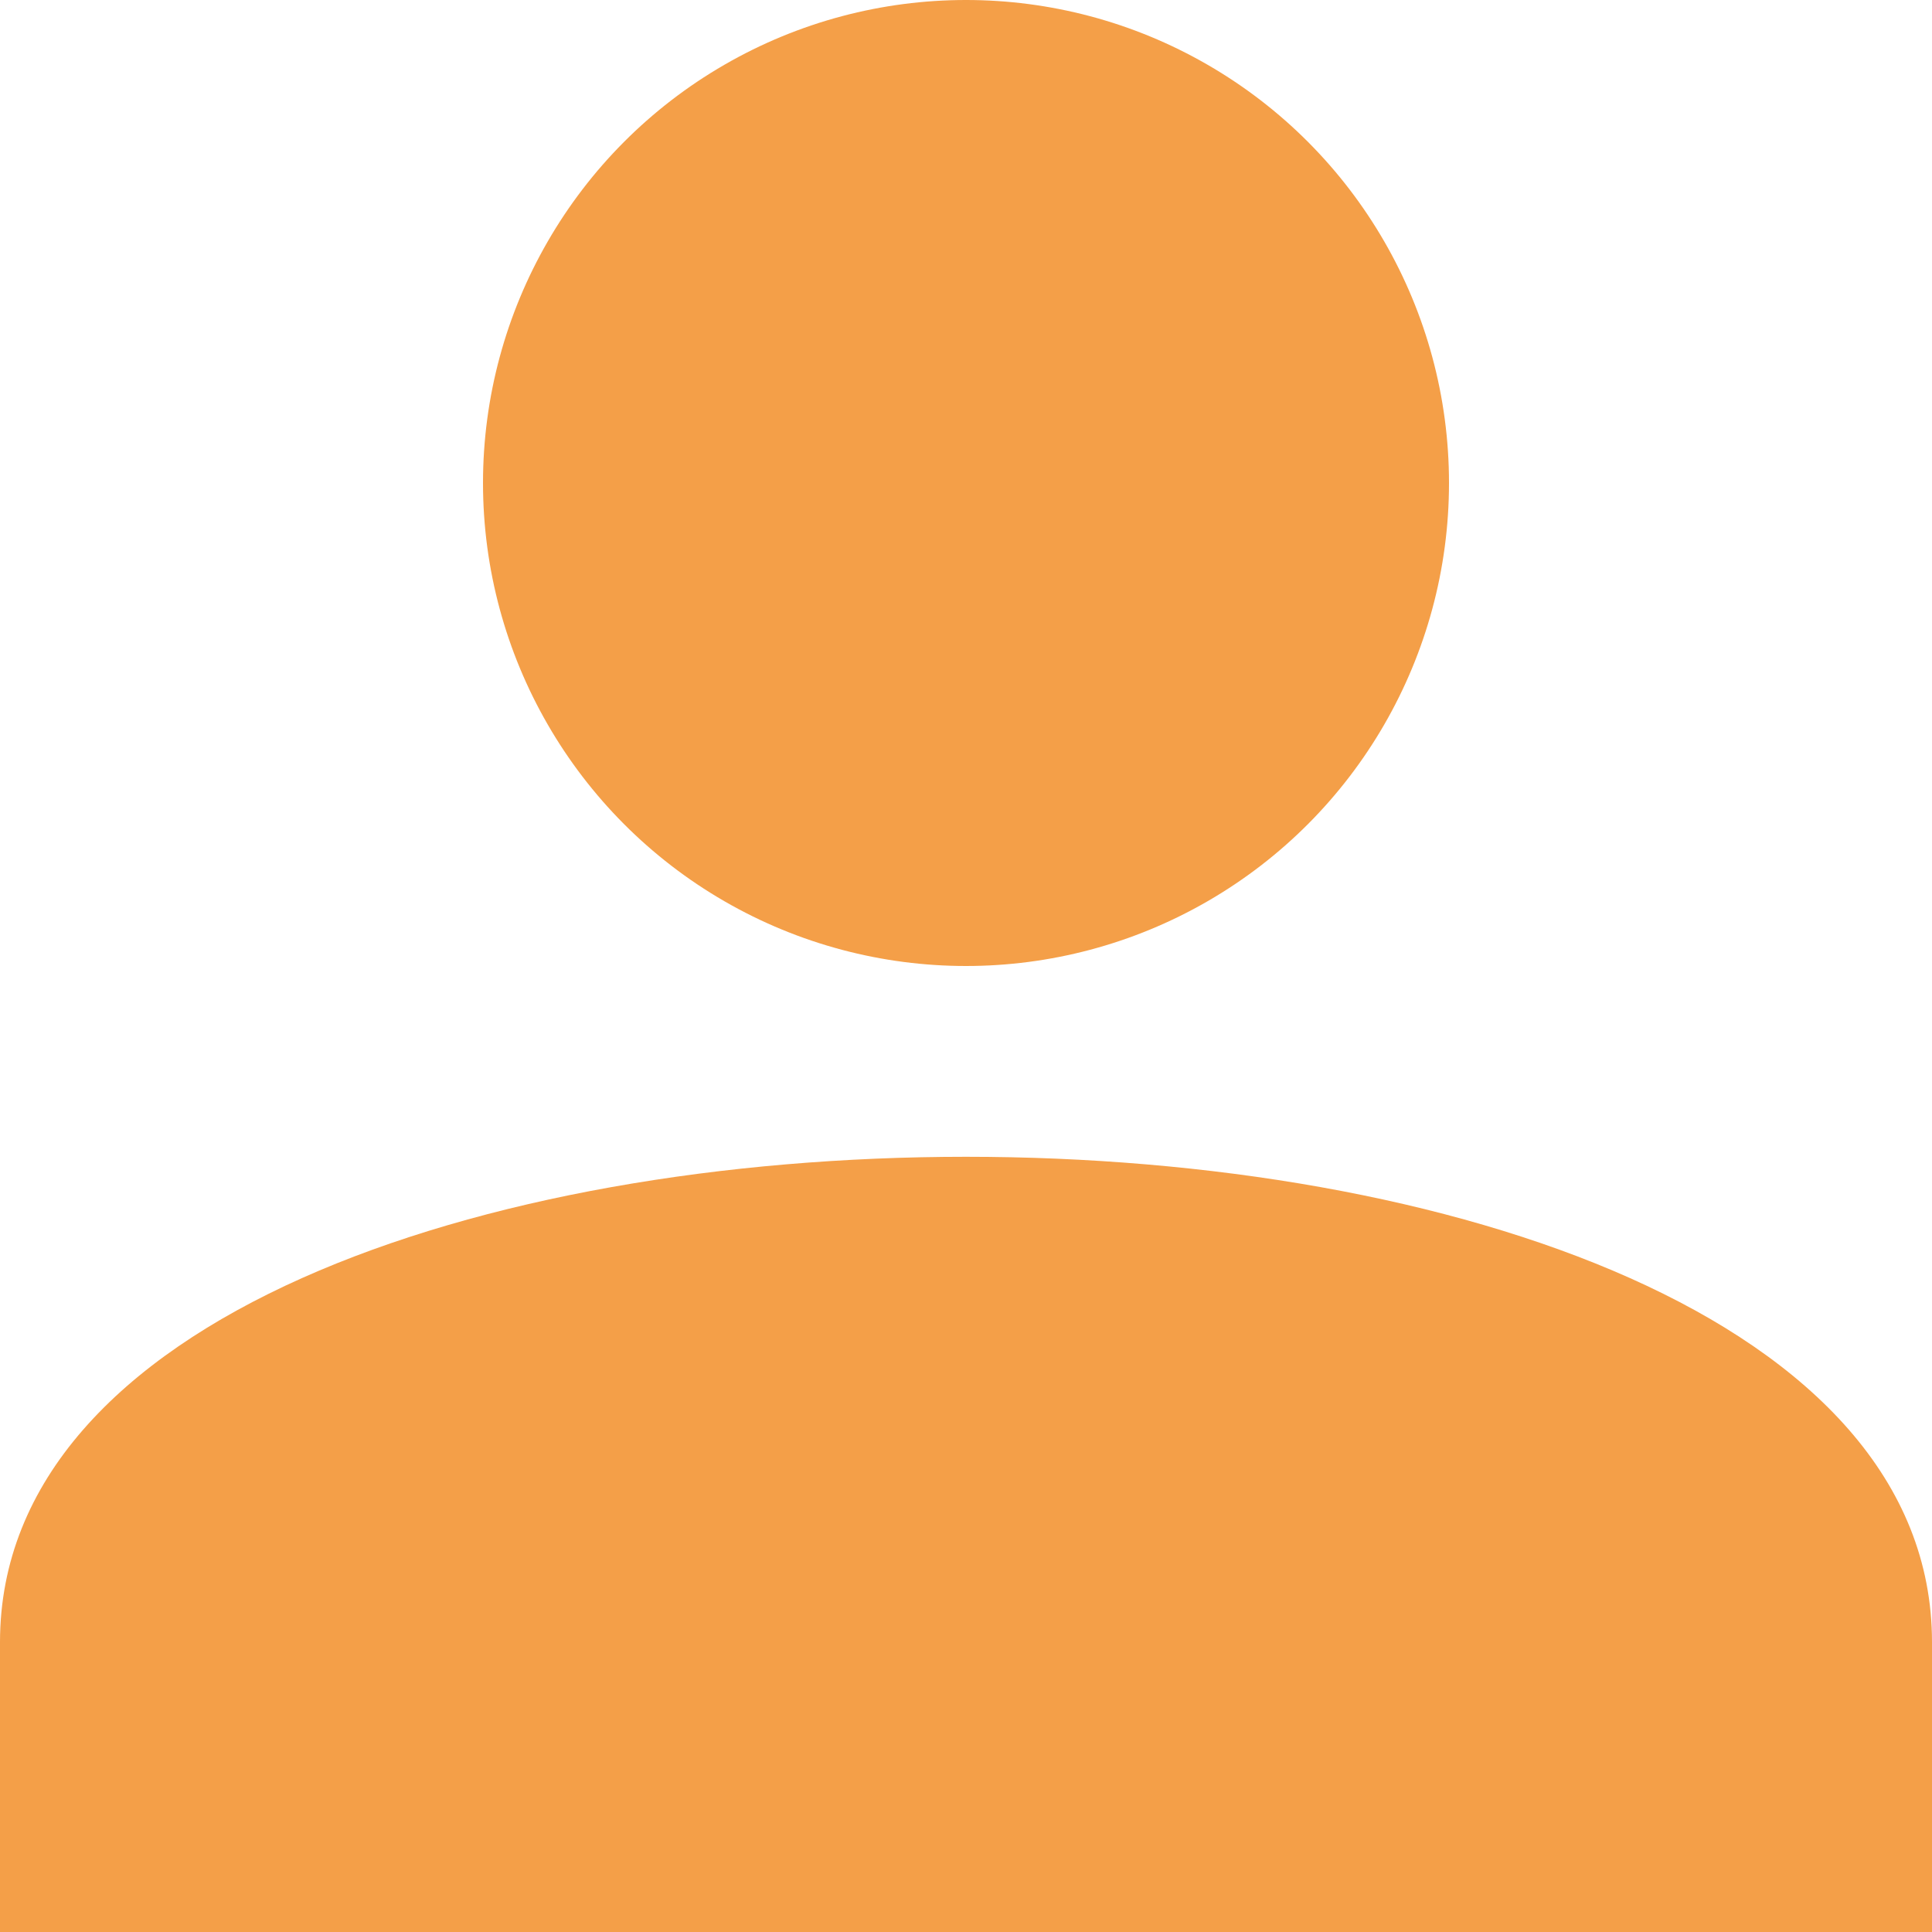
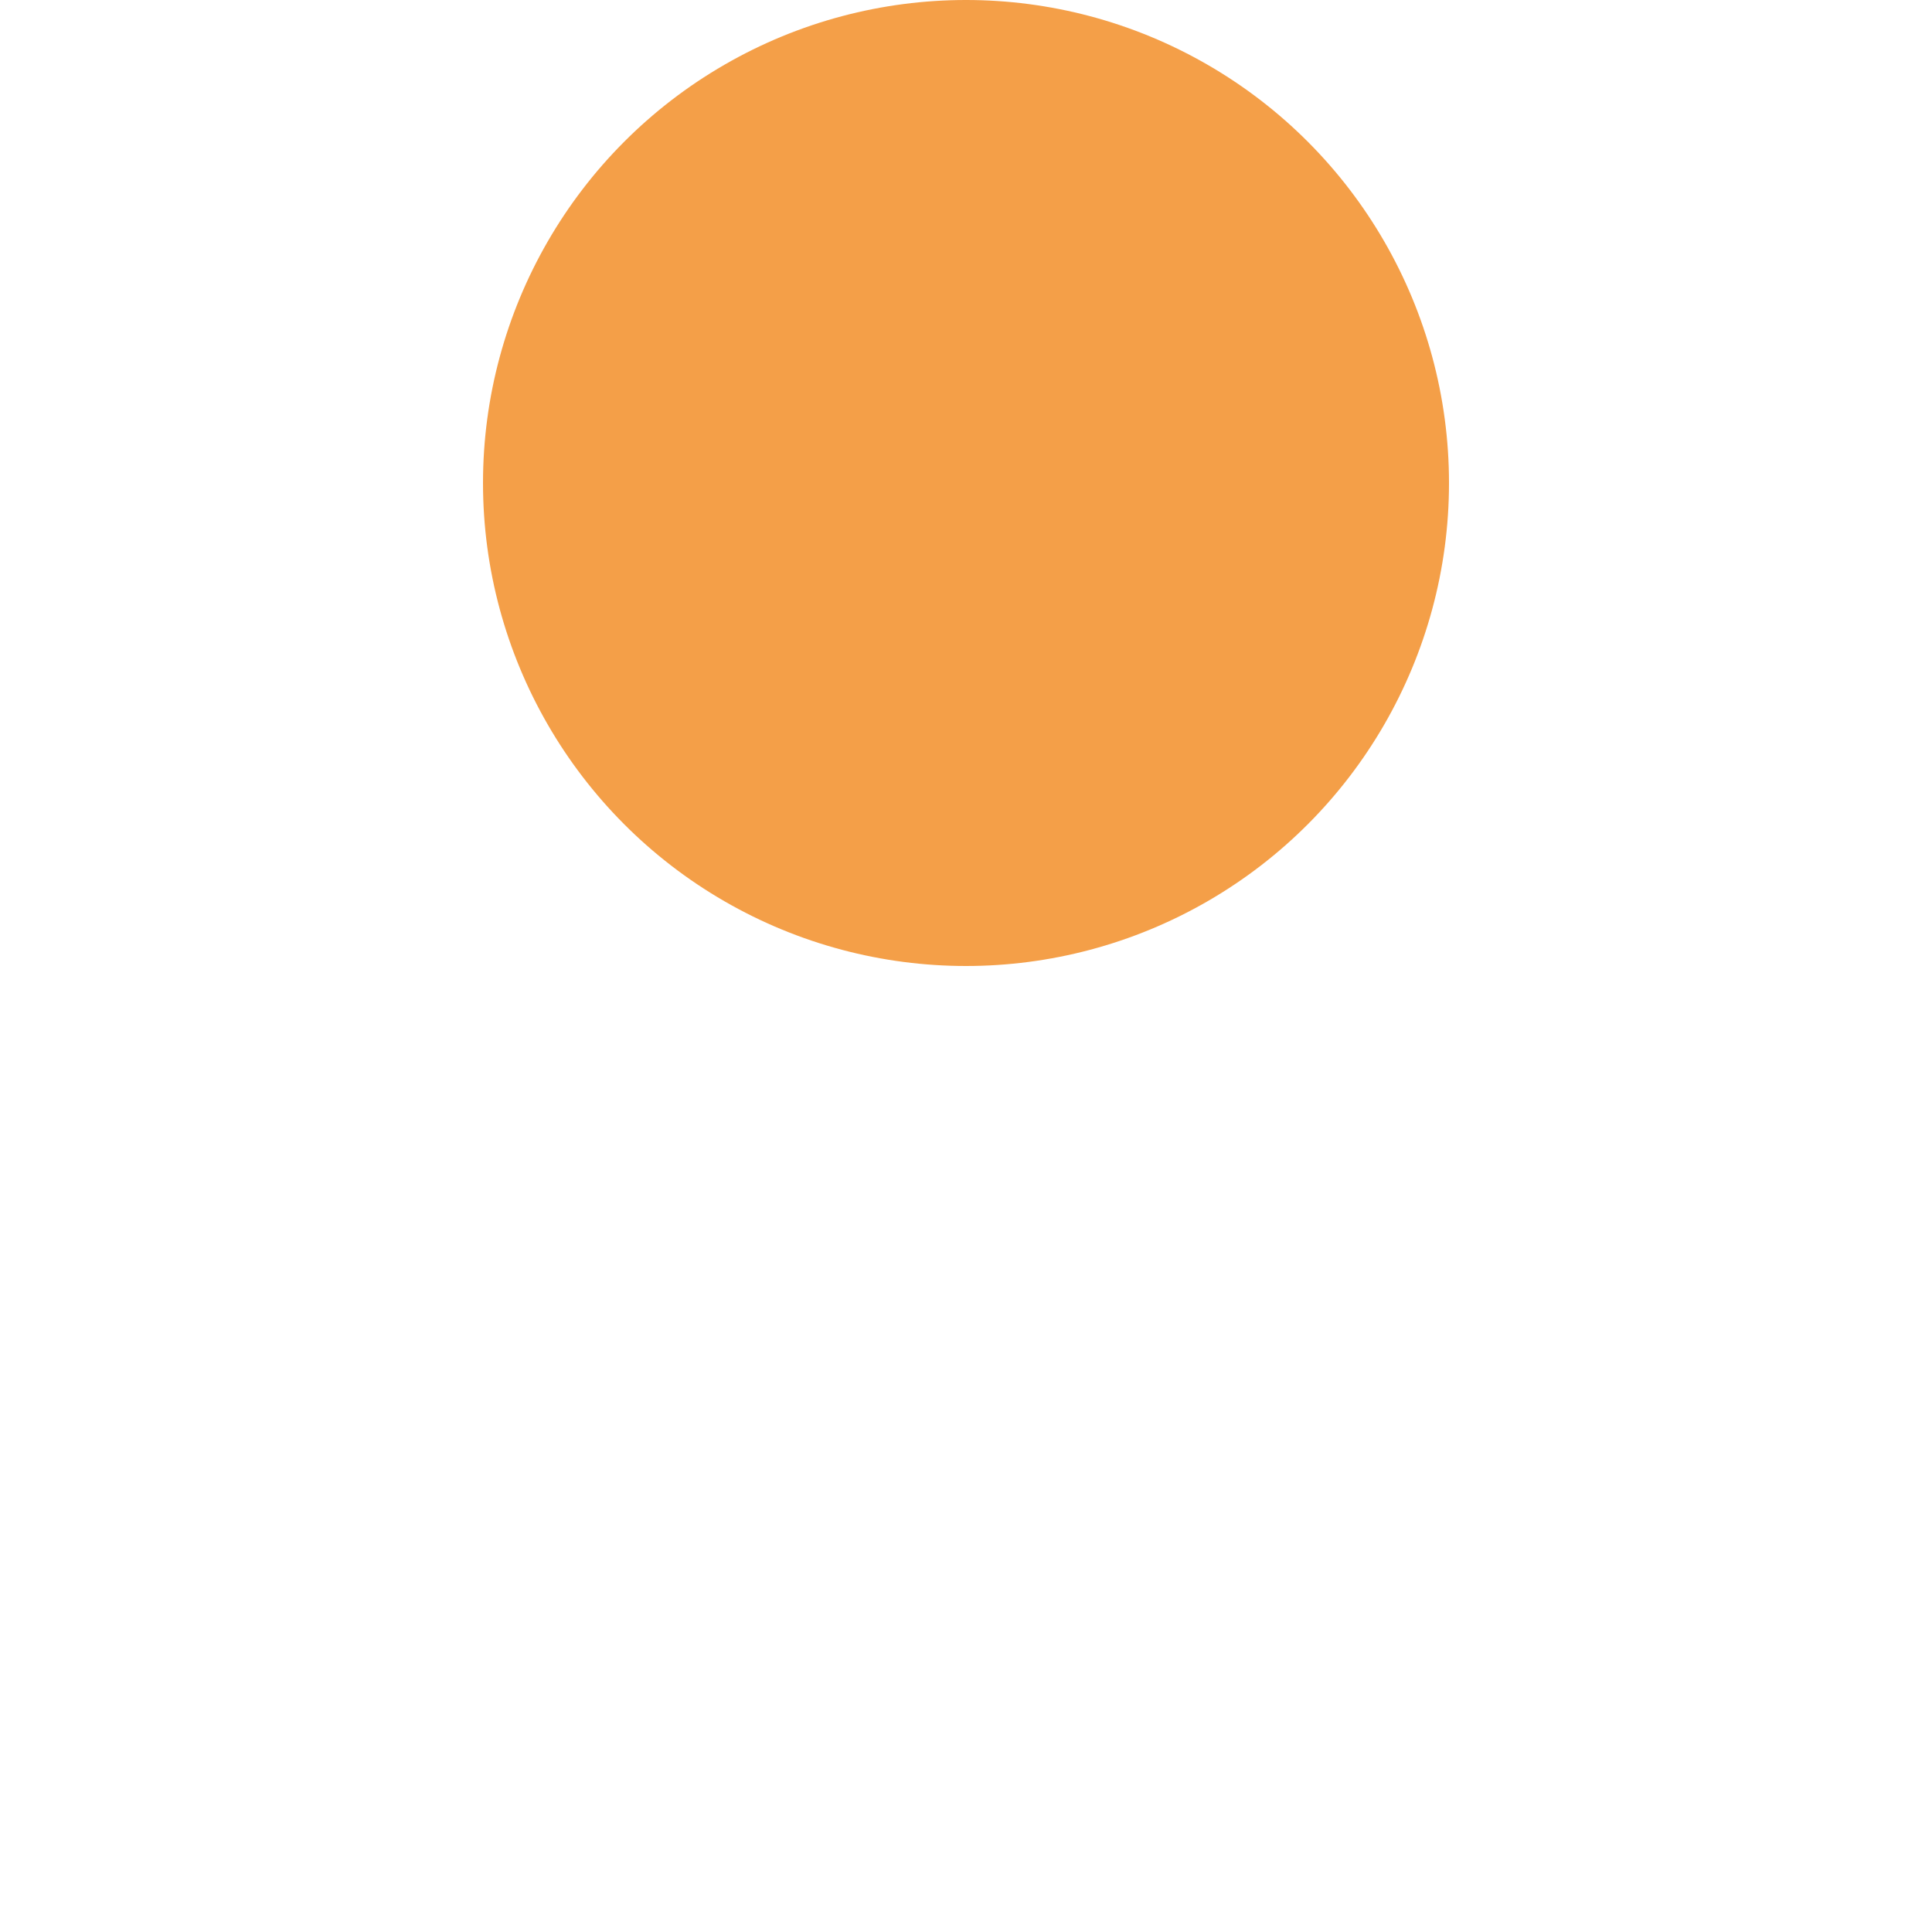
<svg xmlns="http://www.w3.org/2000/svg" height="28" viewBox="0 0 28 28" width="28">
  <g fill="none" fill-rule="evenodd">
-     <path d="m0 0h28v28h-28z" />
    <g fill="#F49F48" fill-rule="nonzero">
-       <path d="m0 23.8v4.2h28v-4.2c0-9.38-28-9.38-28 0z" />
      <circle cx="14" cy="7" r="7" />
    </g>
  </g>
</svg>